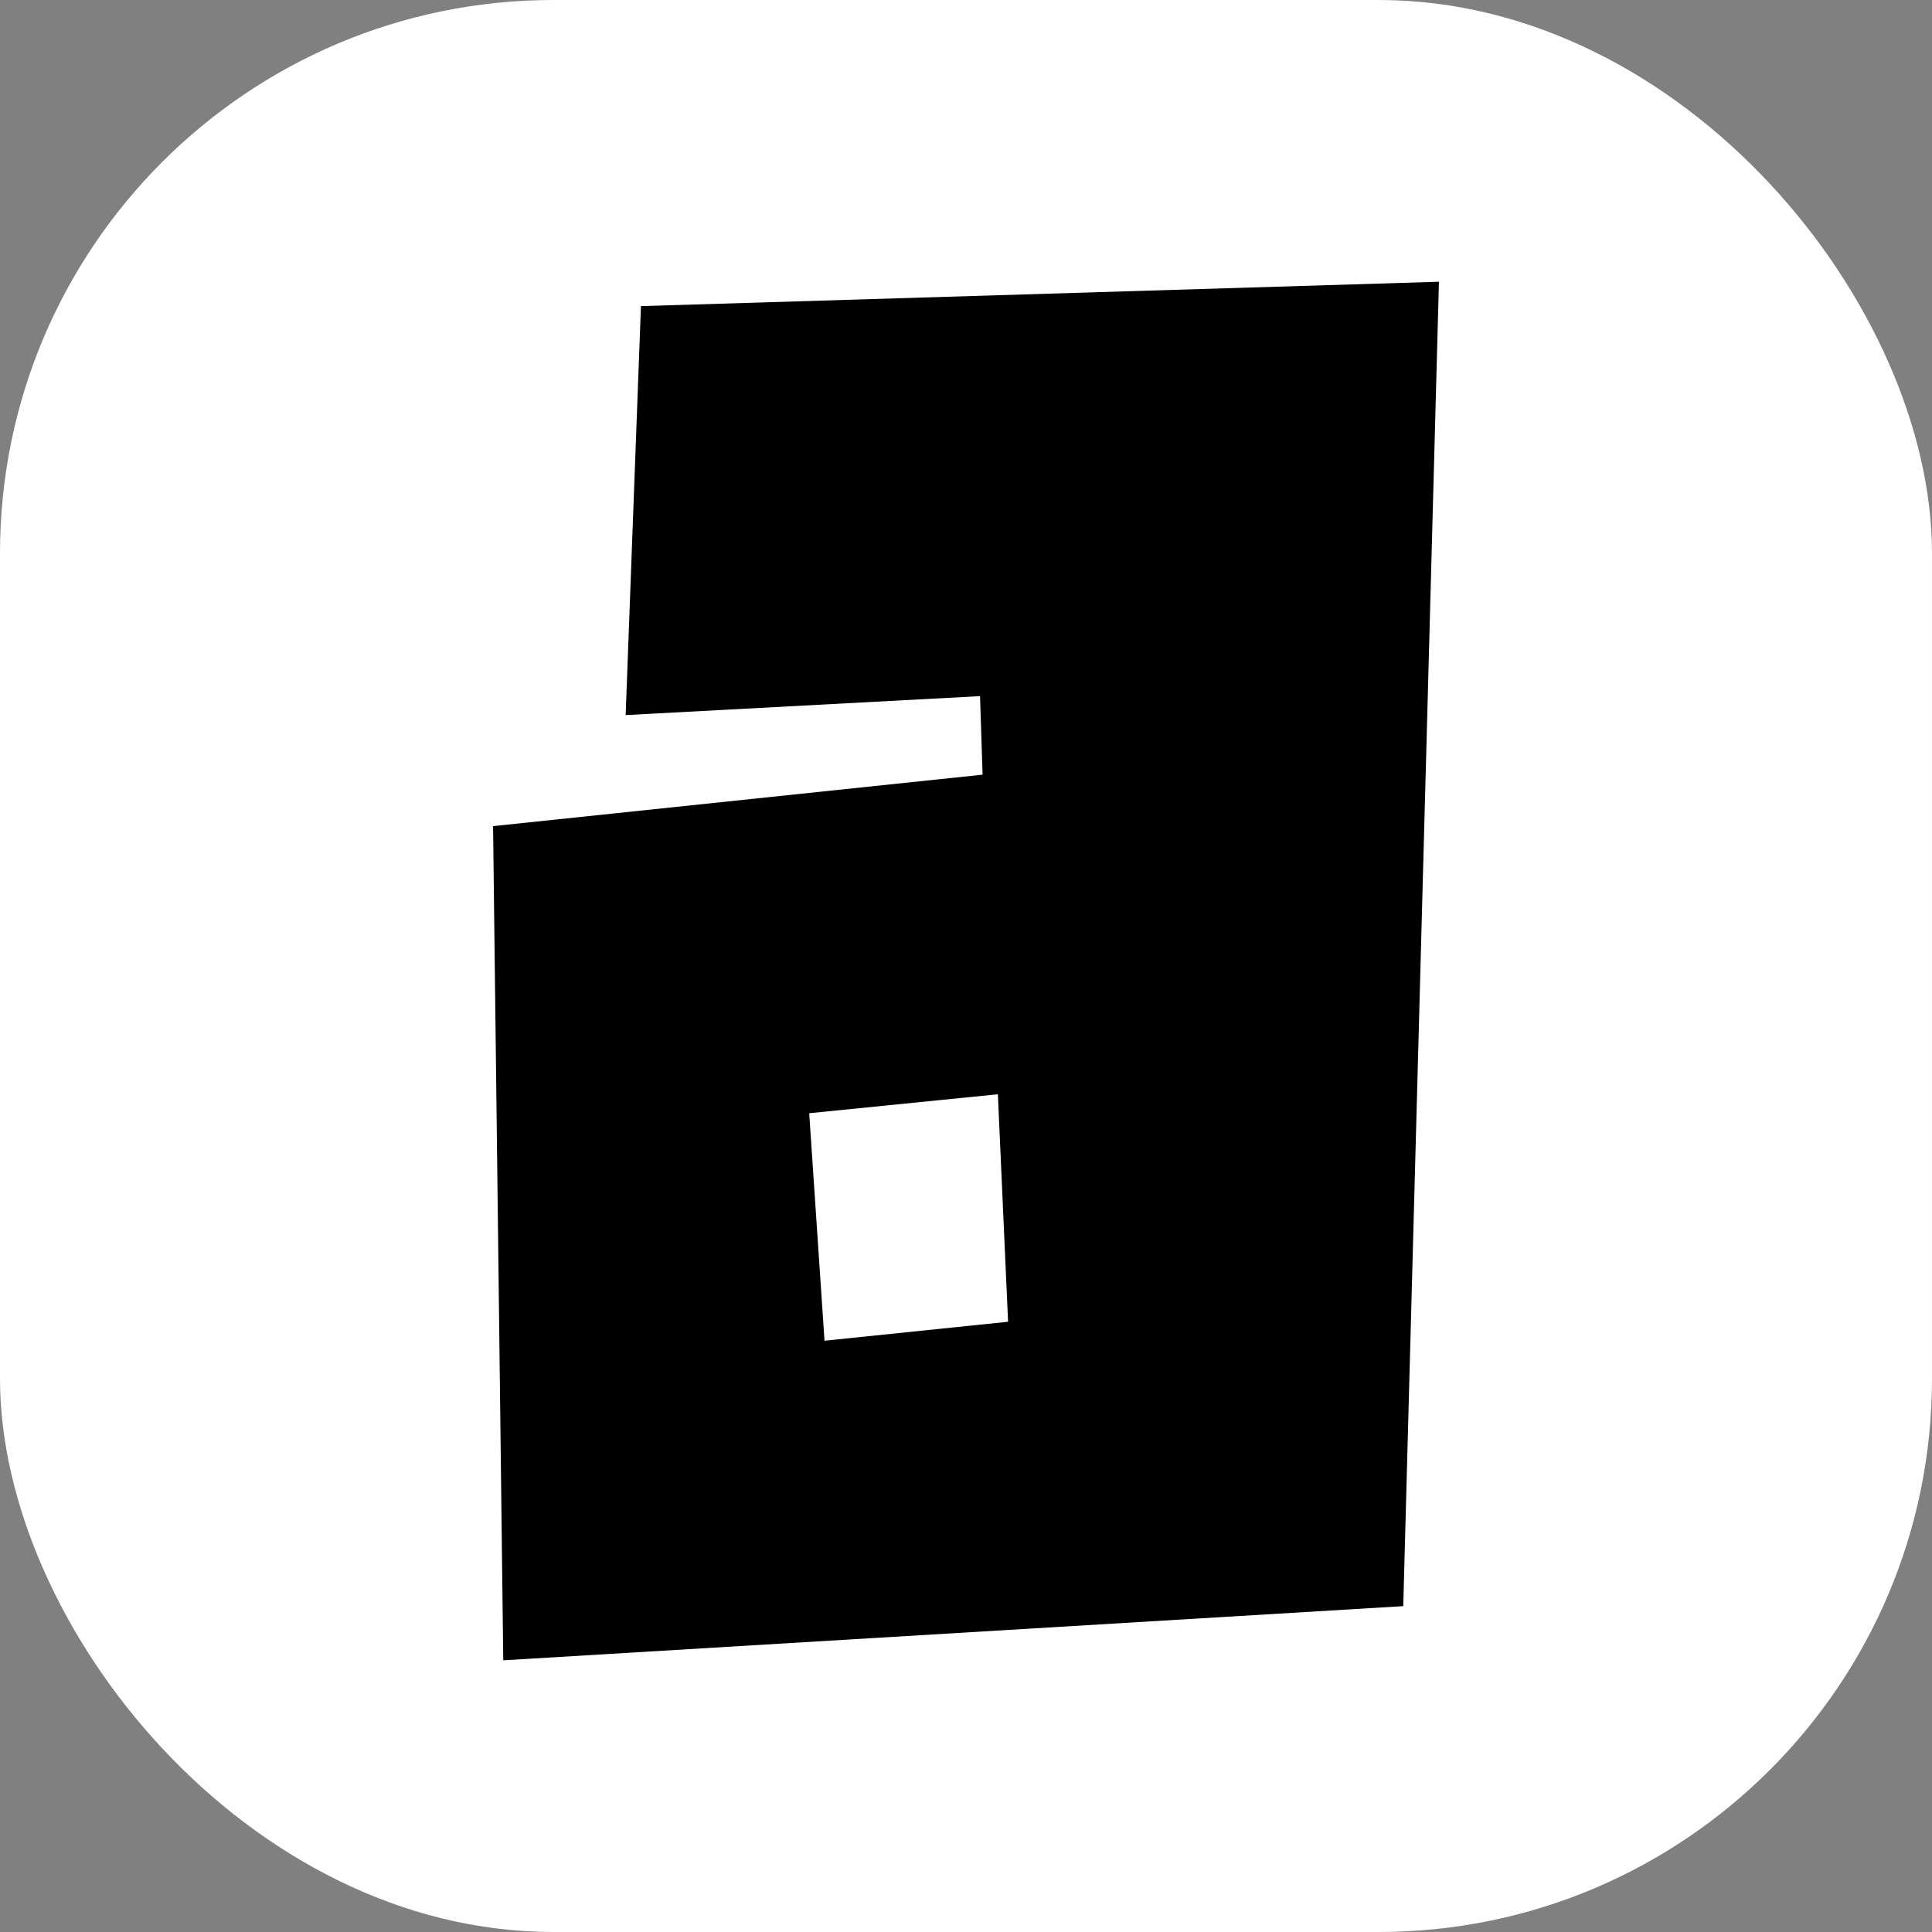
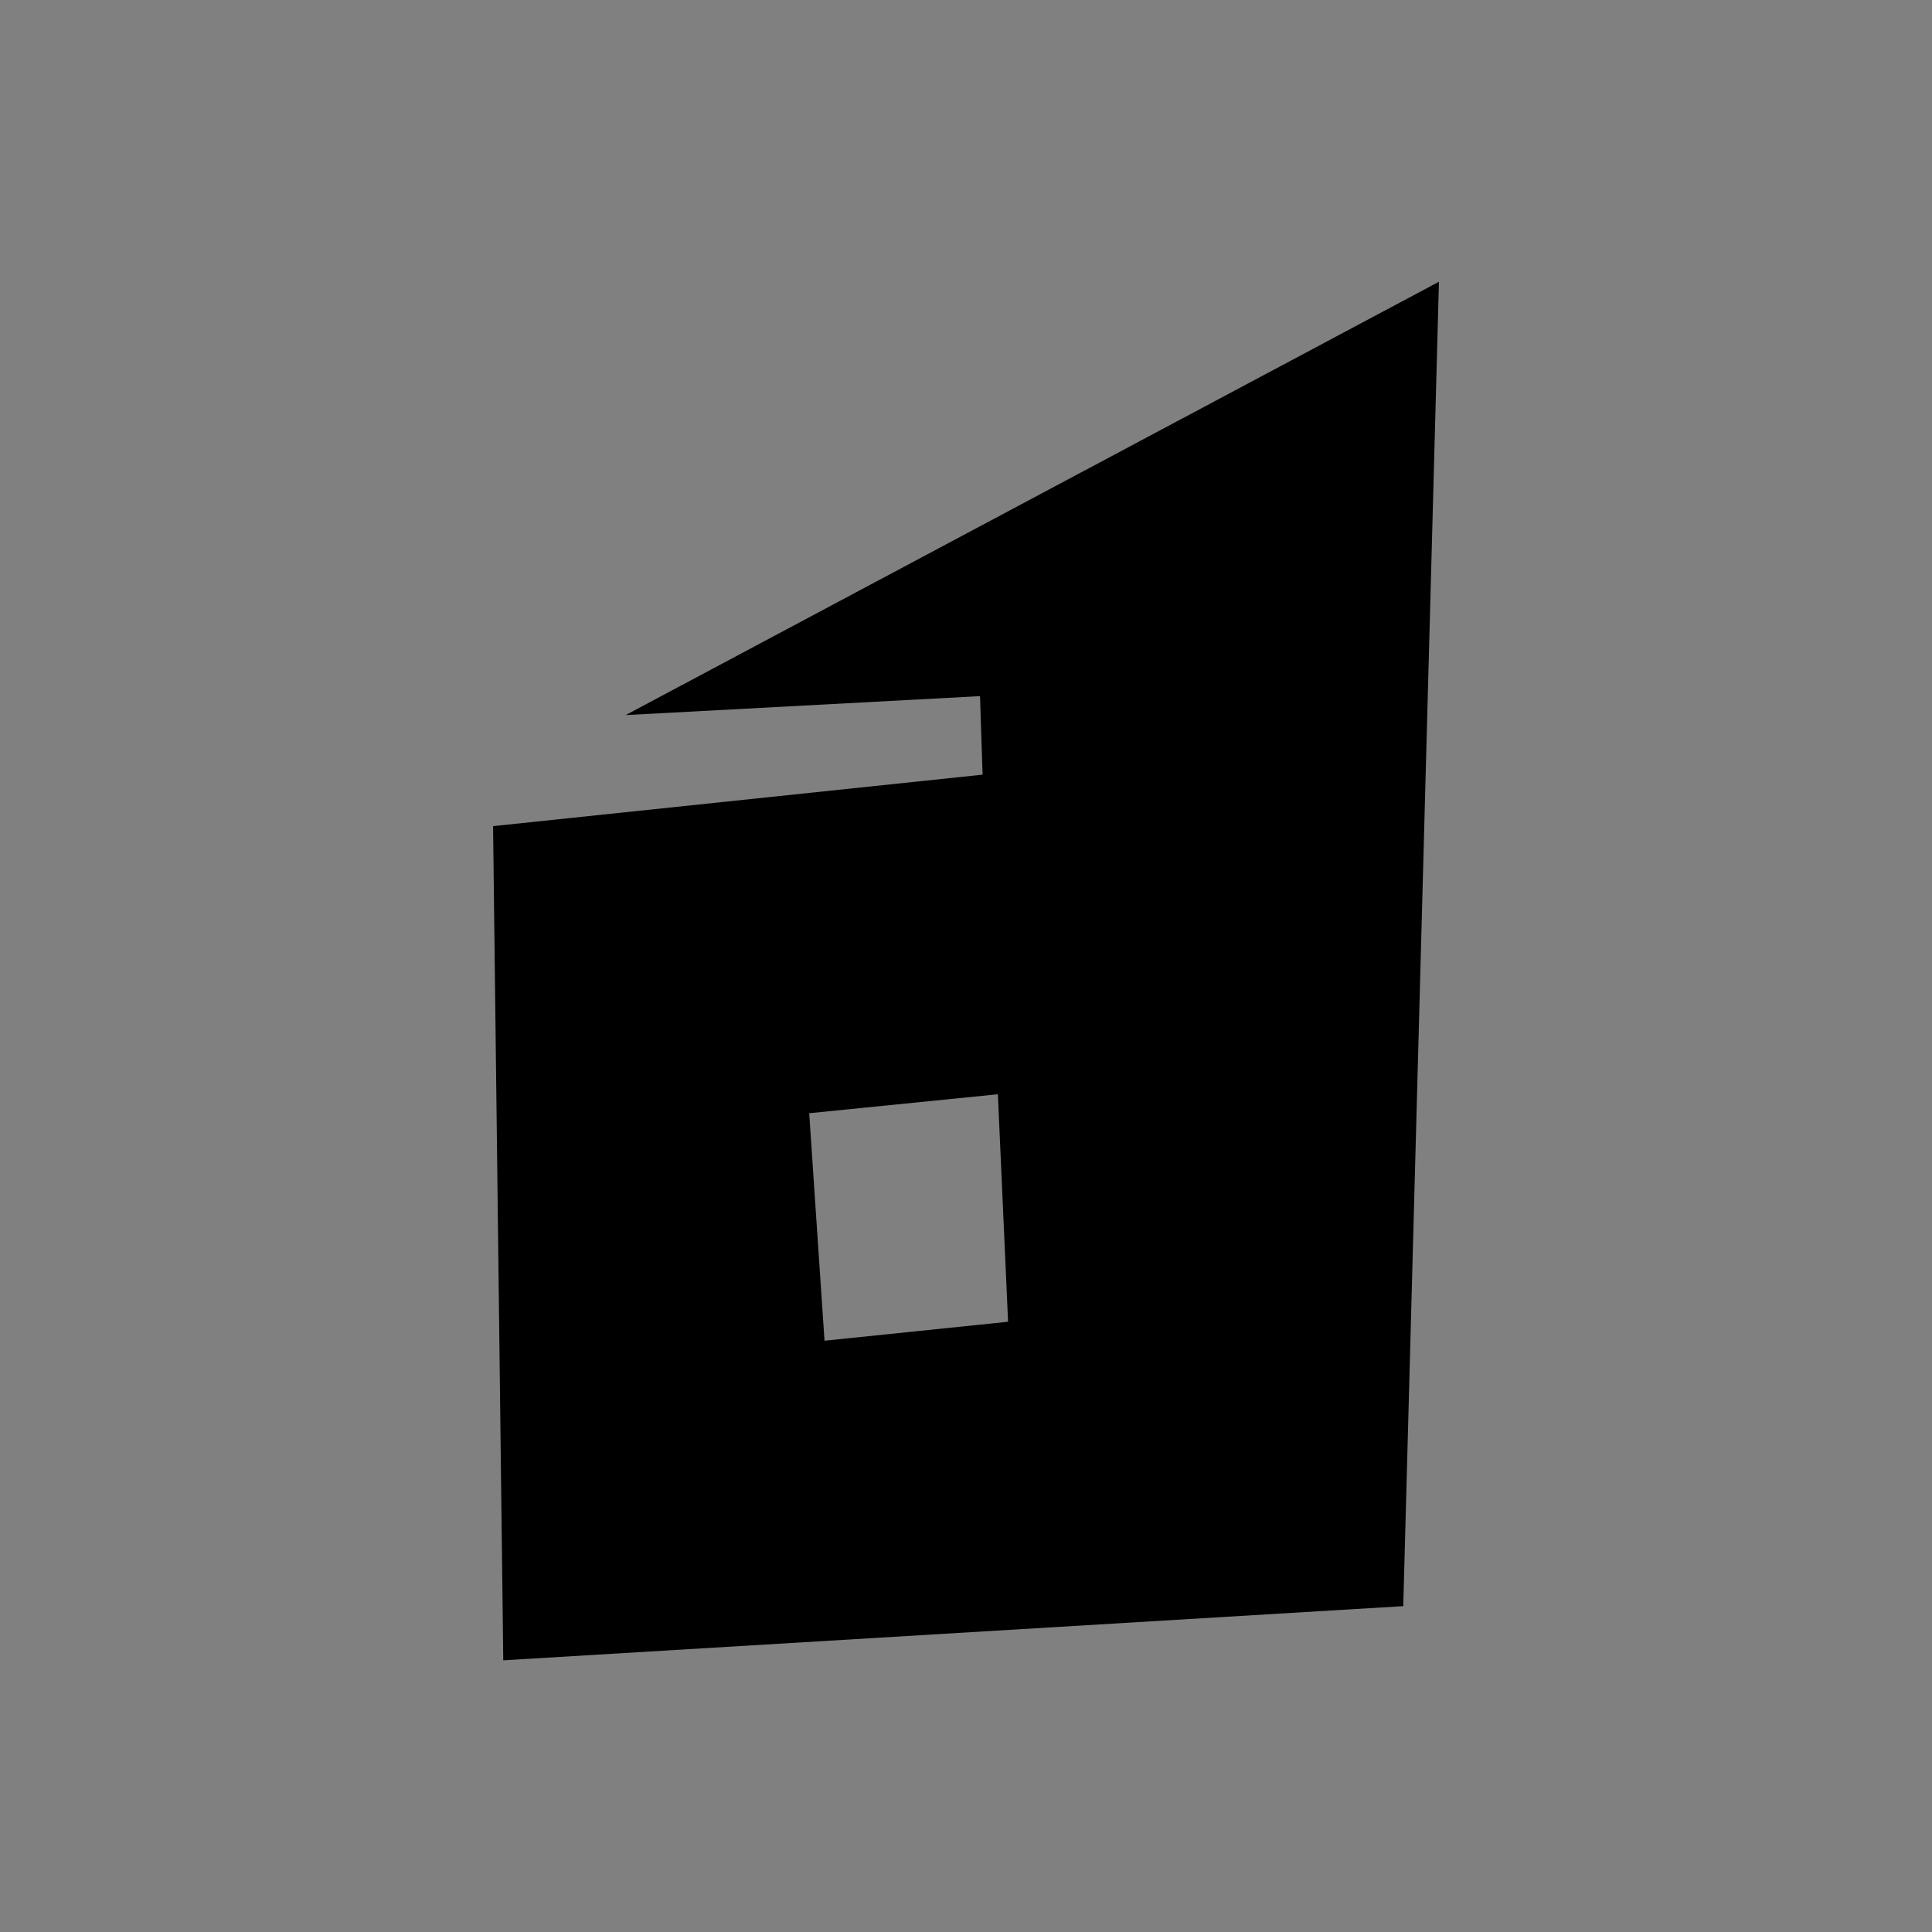
<svg xmlns="http://www.w3.org/2000/svg" width="256" height="256" viewBox="0 0 256 256" fill="none">
  <rect x="0" y="0" width="256" height="256" fill="#808080" stroke="none" />
-   <rect width="256" height="256" rx="73.333" fill="white" />
-   <path d="M190.667 37.333L185.938 212.822L66.685 220L65.334 109.467L130.197 102.648L129.859 92.241L82.901 94.753L84.928 40.563L190.667 37.333ZM133.575 175.14L132.223 144.995L107.224 147.507L109.251 177.653L133.575 175.14Z" fill="black" />
+   <path d="M190.667 37.333L185.938 212.822L66.685 220L65.334 109.467L130.197 102.648L129.859 92.241L82.901 94.753L190.667 37.333ZM133.575 175.14L132.223 144.995L107.224 147.507L109.251 177.653L133.575 175.14Z" fill="black" />
</svg>